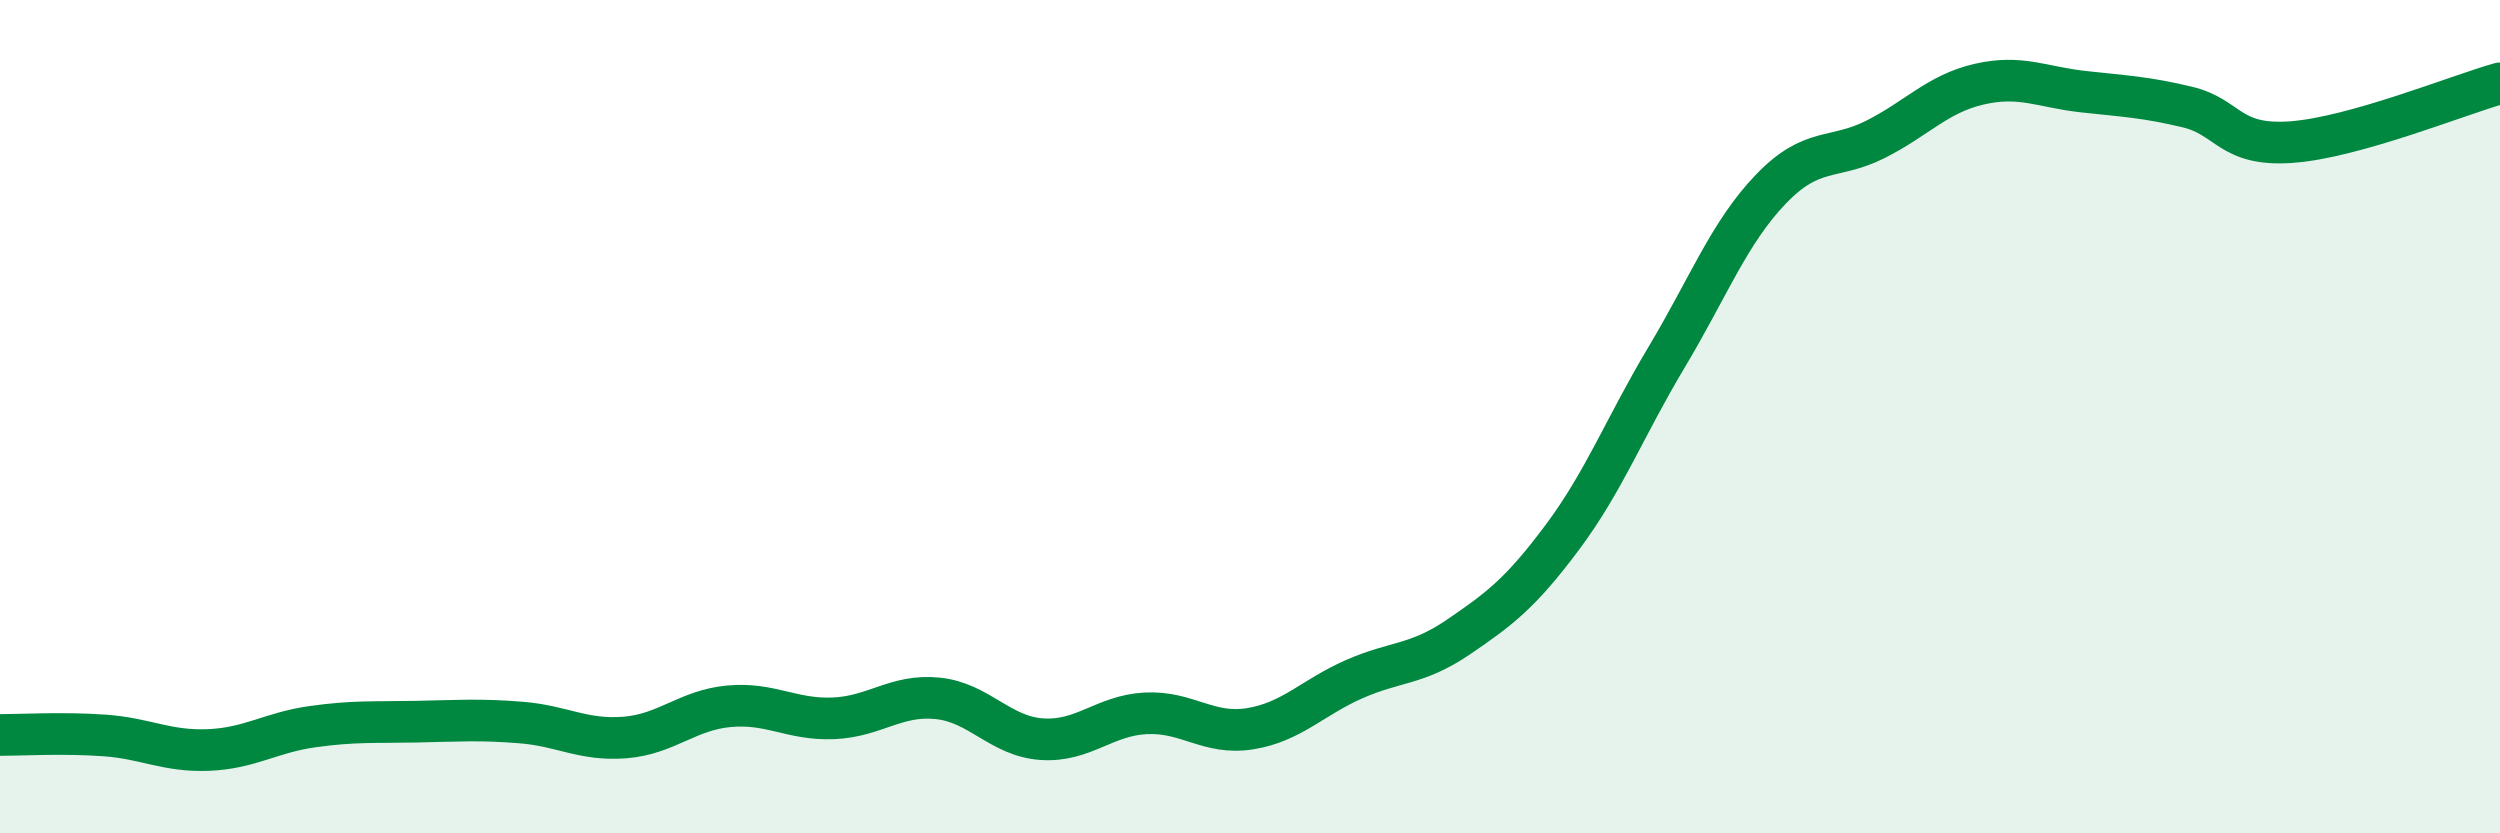
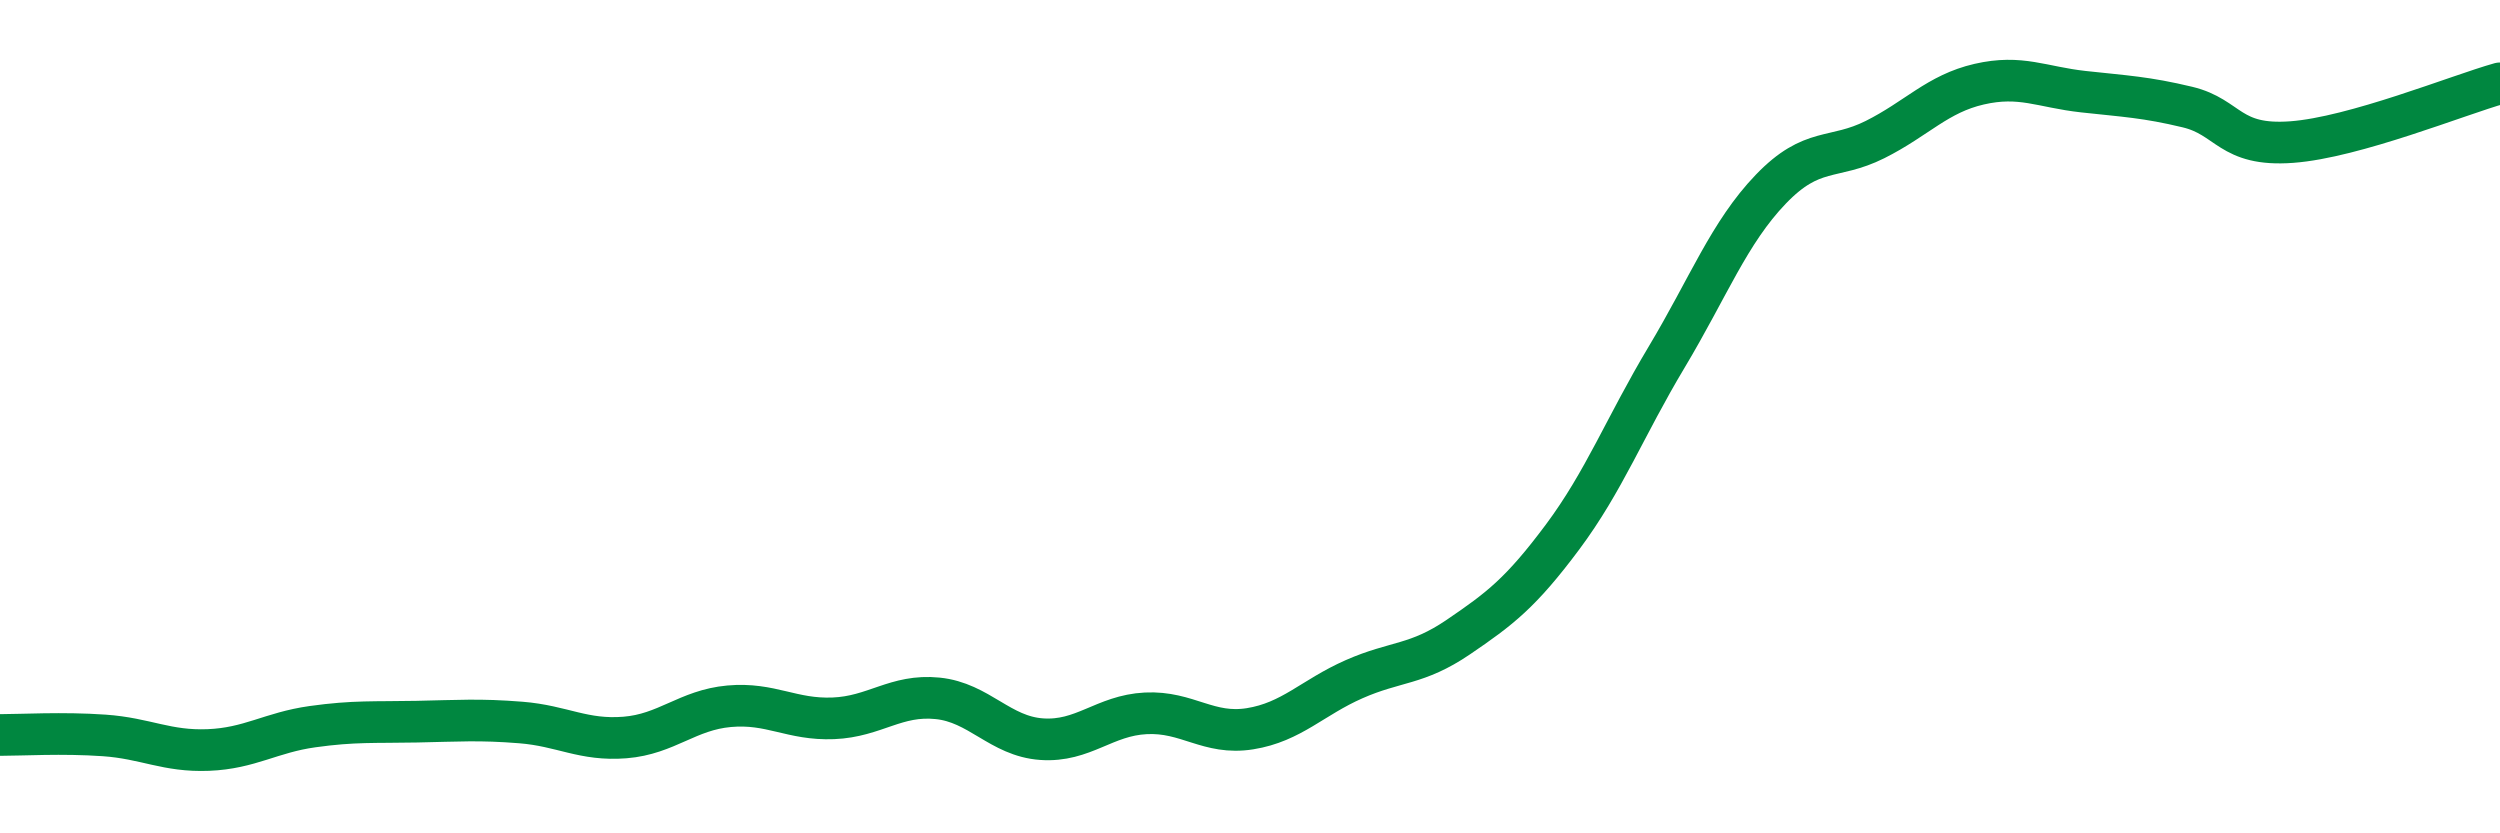
<svg xmlns="http://www.w3.org/2000/svg" width="60" height="20" viewBox="0 0 60 20">
-   <path d="M 0,17.64 C 0.5,17.64 1.5,17.58 2.5,17.65 C 3.5,17.72 4,18.04 5,18 C 6,17.96 6.5,17.58 7.5,17.44 C 8.5,17.3 9,17.34 10,17.32 C 11,17.3 11.5,17.26 12.5,17.34 C 13.5,17.42 14,17.78 15,17.7 C 16,17.62 16.5,17.04 17.5,16.95 C 18.5,16.86 19,17.28 20,17.24 C 21,17.2 21.5,16.66 22.5,16.76 C 23.5,16.86 24,17.67 25,17.74 C 26,17.81 26.5,17.17 27.5,17.12 C 28.5,17.07 29,17.65 30,17.49 C 31,17.33 31.5,16.74 32.5,16.3 C 33.5,15.86 34,15.97 35,15.29 C 36,14.61 36.5,14.23 37.5,12.89 C 38.5,11.55 39,10.24 40,8.57 C 41,6.9 41.5,5.58 42.5,4.54 C 43.5,3.5 44,3.85 45,3.35 C 46,2.85 46.5,2.25 47.5,2.02 C 48.5,1.79 49,2.09 50,2.2 C 51,2.31 51.5,2.33 52.5,2.57 C 53.5,2.81 53.5,3.52 55,3.41 C 56.5,3.3 59,2.28 60,2L60 20L0 20Z" fill="#008740" opacity="0.1" stroke-linecap="round" stroke-linejoin="round" />
  <path d="M 0,17.64 C 0.5,17.64 1.5,17.58 2.5,17.65 C 3.5,17.72 4,18.04 5,18 C 6,17.96 6.5,17.58 7.5,17.44 C 8.5,17.3 9,17.34 10,17.32 C 11,17.3 11.5,17.26 12.5,17.34 C 13.5,17.42 14,17.78 15,17.7 C 16,17.62 16.5,17.04 17.5,16.95 C 18.5,16.86 19,17.28 20,17.24 C 21,17.2 21.5,16.66 22.5,16.76 C 23.5,16.86 24,17.67 25,17.74 C 26,17.81 26.5,17.17 27.5,17.12 C 28.5,17.07 29,17.65 30,17.49 C 31,17.33 31.5,16.74 32.5,16.3 C 33.5,15.86 34,15.97 35,15.29 C 36,14.61 36.5,14.23 37.5,12.89 C 38.5,11.55 39,10.24 40,8.57 C 41,6.9 41.5,5.58 42.5,4.54 C 43.5,3.5 44,3.85 45,3.35 C 46,2.85 46.5,2.25 47.5,2.02 C 48.5,1.79 49,2.09 50,2.2 C 51,2.31 51.5,2.33 52.5,2.57 C 53.5,2.81 53.5,3.52 55,3.41 C 56.5,3.3 59,2.28 60,2" stroke="#008740" stroke-width="1" fill="none" stroke-linecap="round" stroke-linejoin="round" />
</svg>